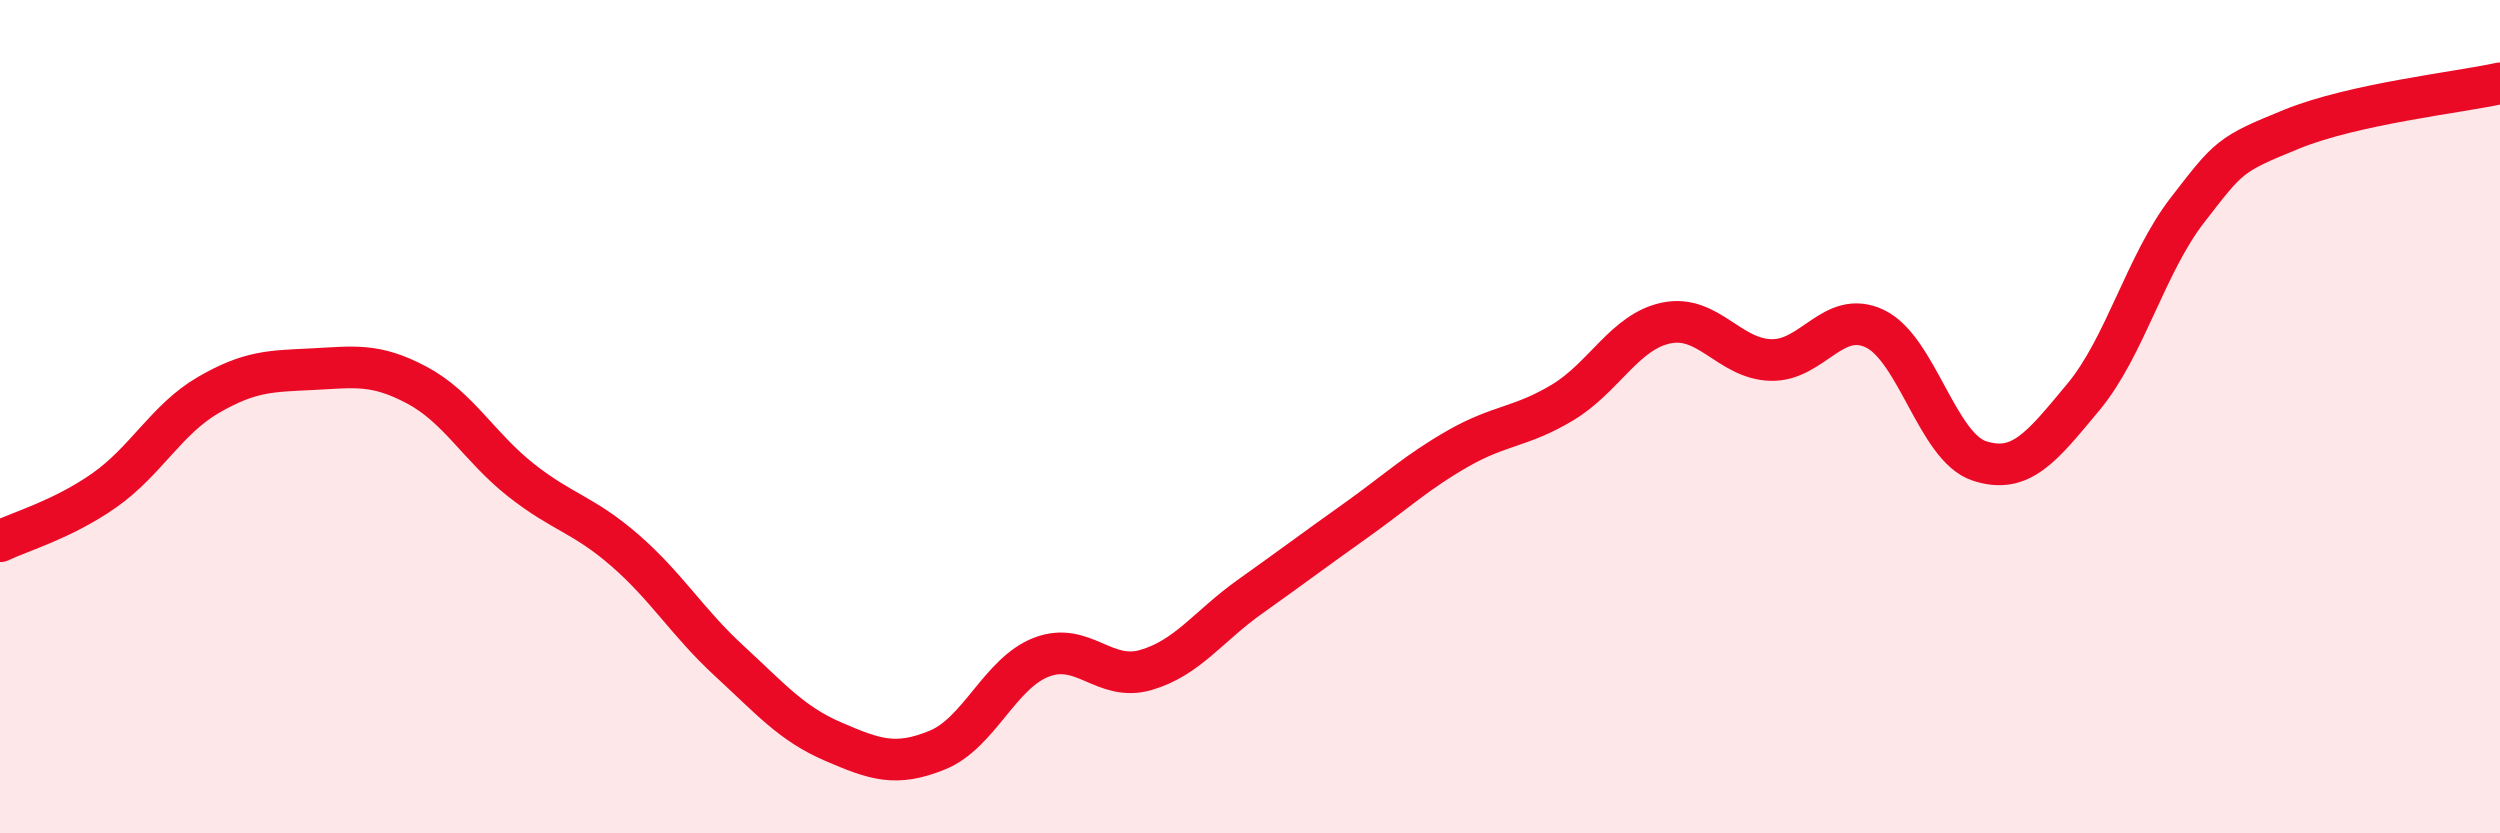
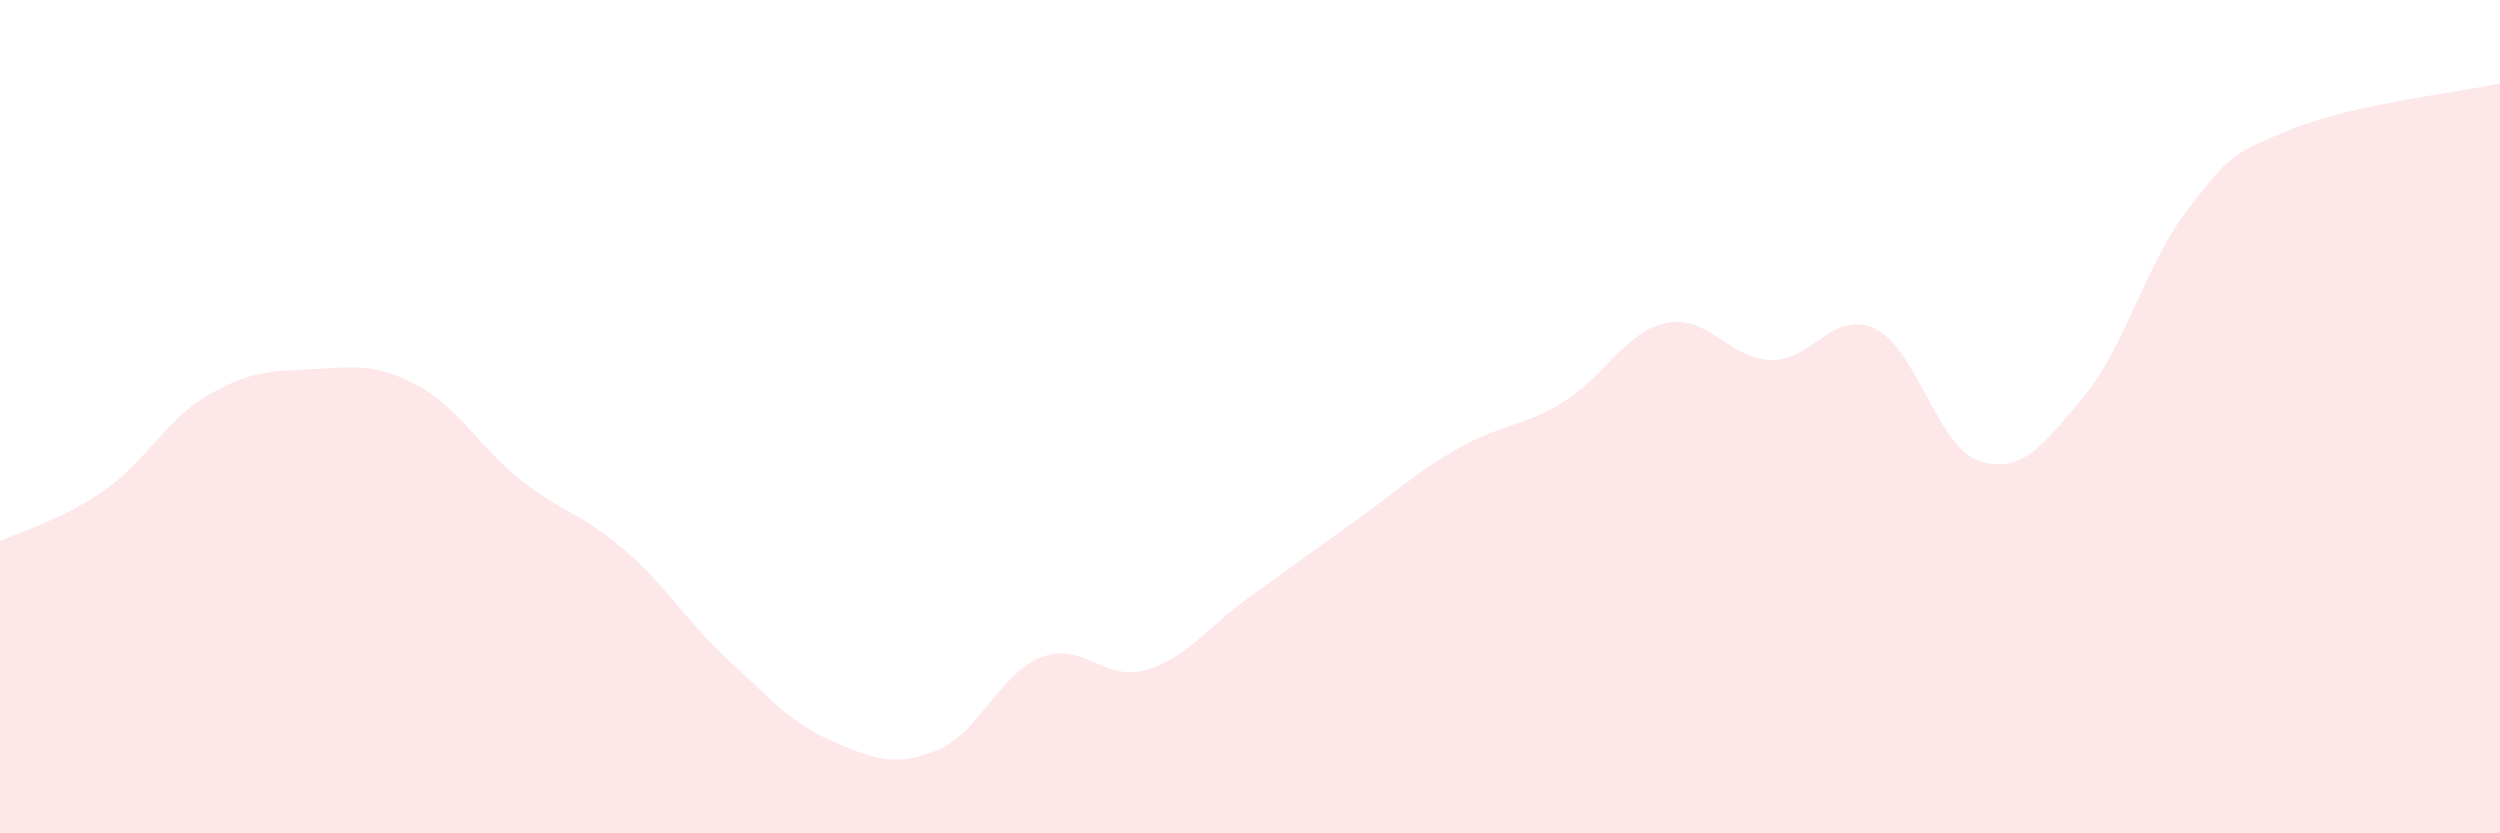
<svg xmlns="http://www.w3.org/2000/svg" width="60" height="20" viewBox="0 0 60 20">
  <path d="M 0,12.99 C 0.5,12.75 1.5,12.47 2.5,11.77 C 3.5,11.07 4,10.06 5,9.48 C 6,8.9 6.5,8.91 7.5,8.86 C 8.5,8.81 9,8.71 10,9.24 C 11,9.77 11.5,10.73 12.5,11.52 C 13.5,12.31 14,12.34 15,13.21 C 16,14.08 16.5,14.94 17.5,15.86 C 18.5,16.78 19,17.37 20,17.8 C 21,18.23 21.5,18.41 22.5,18 C 23.5,17.59 24,16.15 25,15.77 C 26,15.39 26.5,16.37 27.5,16.08 C 28.5,15.79 29,15.03 30,14.32 C 31,13.61 31.5,13.23 32.5,12.52 C 33.5,11.81 34,11.33 35,10.76 C 36,10.19 36.5,10.26 37.5,9.66 C 38.5,9.06 39,7.95 40,7.75 C 41,7.55 41.5,8.61 42.5,8.64 C 43.5,8.67 44,7.41 45,7.89 C 46,8.37 46.5,10.73 47.5,11.06 C 48.5,11.39 49,10.73 50,9.53 C 51,8.33 51.5,6.33 52.5,5.04 C 53.5,3.75 53.5,3.71 55,3.1 C 56.5,2.49 59,2.22 60,2L60 20L0 20Z" fill="#EB0A25" opacity="0.1" stroke-linecap="round" stroke-linejoin="round" />
-   <path d="M 0,12.99 C 0.5,12.75 1.5,12.47 2.5,11.77 C 3.5,11.07 4,10.06 5,9.48 C 6,8.9 6.5,8.91 7.5,8.86 C 8.5,8.81 9,8.71 10,9.24 C 11,9.77 11.5,10.73 12.5,11.52 C 13.5,12.31 14,12.34 15,13.21 C 16,14.08 16.5,14.94 17.5,15.86 C 18.5,16.78 19,17.37 20,17.8 C 21,18.23 21.5,18.41 22.5,18 C 23.5,17.59 24,16.15 25,15.77 C 26,15.39 26.5,16.37 27.5,16.08 C 28.5,15.79 29,15.03 30,14.32 C 31,13.61 31.5,13.23 32.5,12.52 C 33.5,11.81 34,11.33 35,10.76 C 36,10.19 36.5,10.26 37.5,9.66 C 38.5,9.06 39,7.95 40,7.75 C 41,7.55 41.5,8.61 42.5,8.64 C 43.5,8.67 44,7.41 45,7.89 C 46,8.37 46.5,10.73 47.5,11.06 C 48.5,11.39 49,10.73 50,9.53 C 51,8.33 51.5,6.33 52.5,5.04 C 53.5,3.75 53.5,3.71 55,3.1 C 56.5,2.49 59,2.22 60,2" stroke="#EB0A25" stroke-width="1" fill="none" stroke-linecap="round" stroke-linejoin="round" />
</svg>